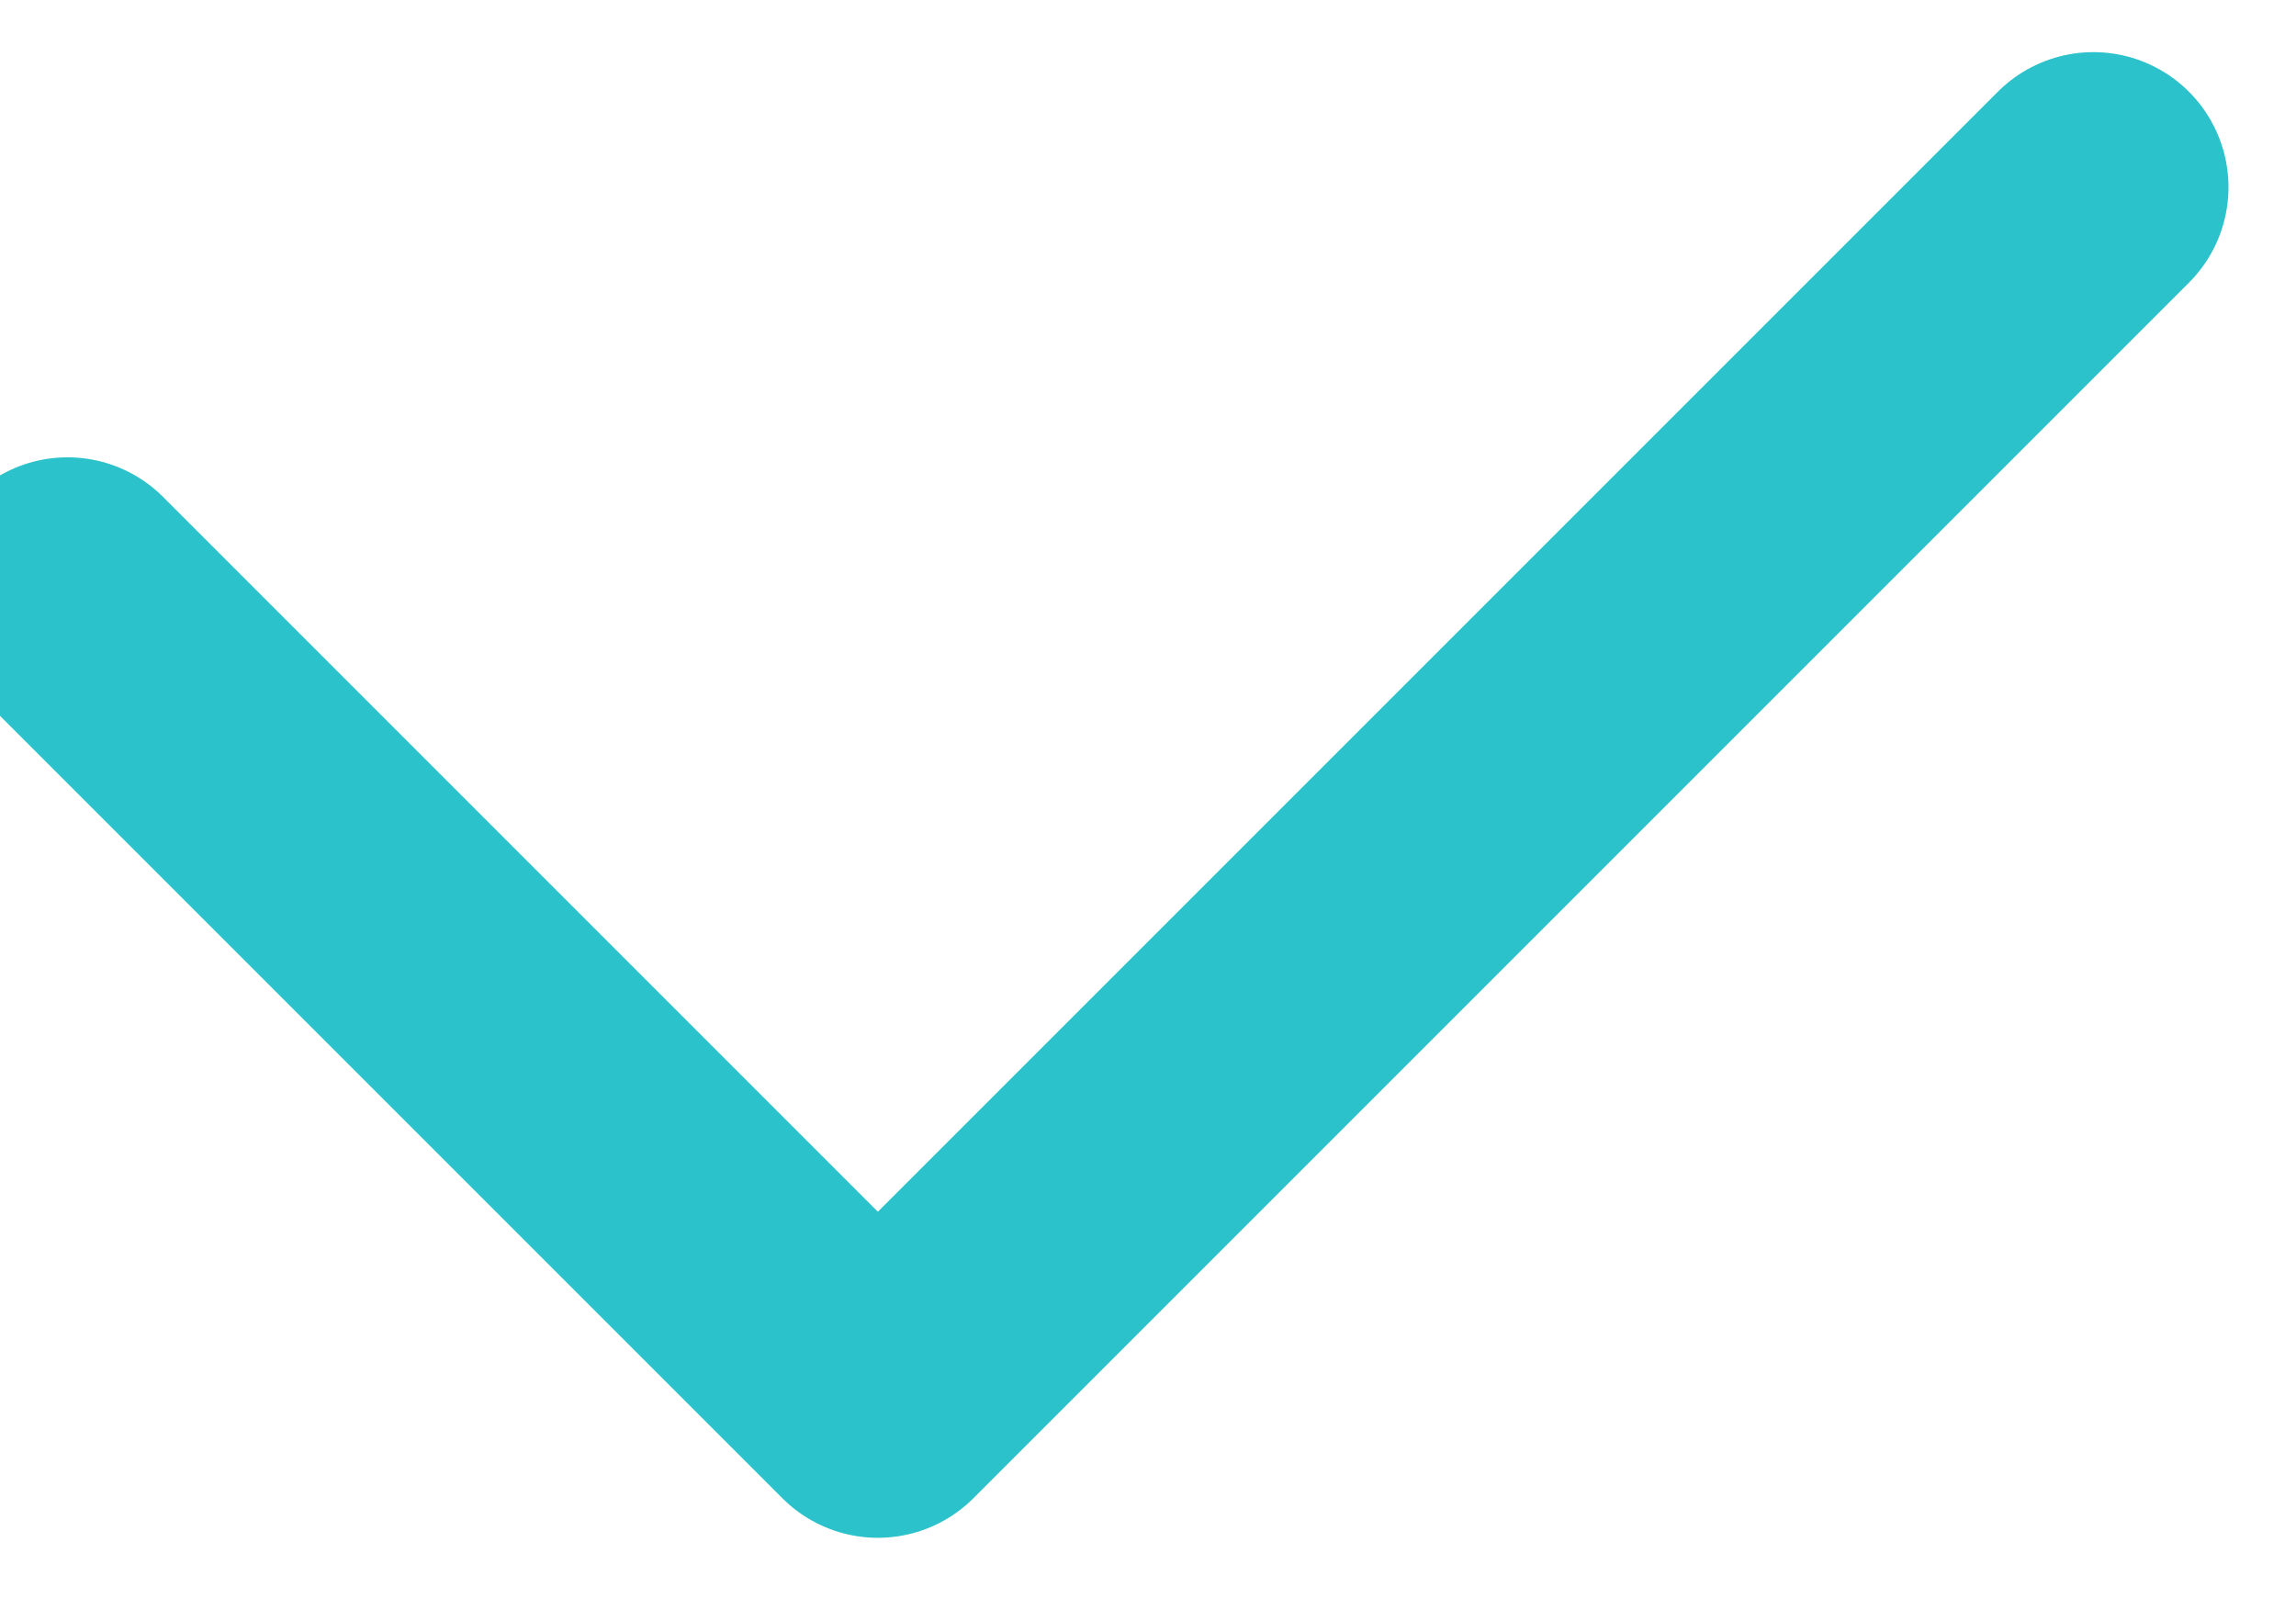
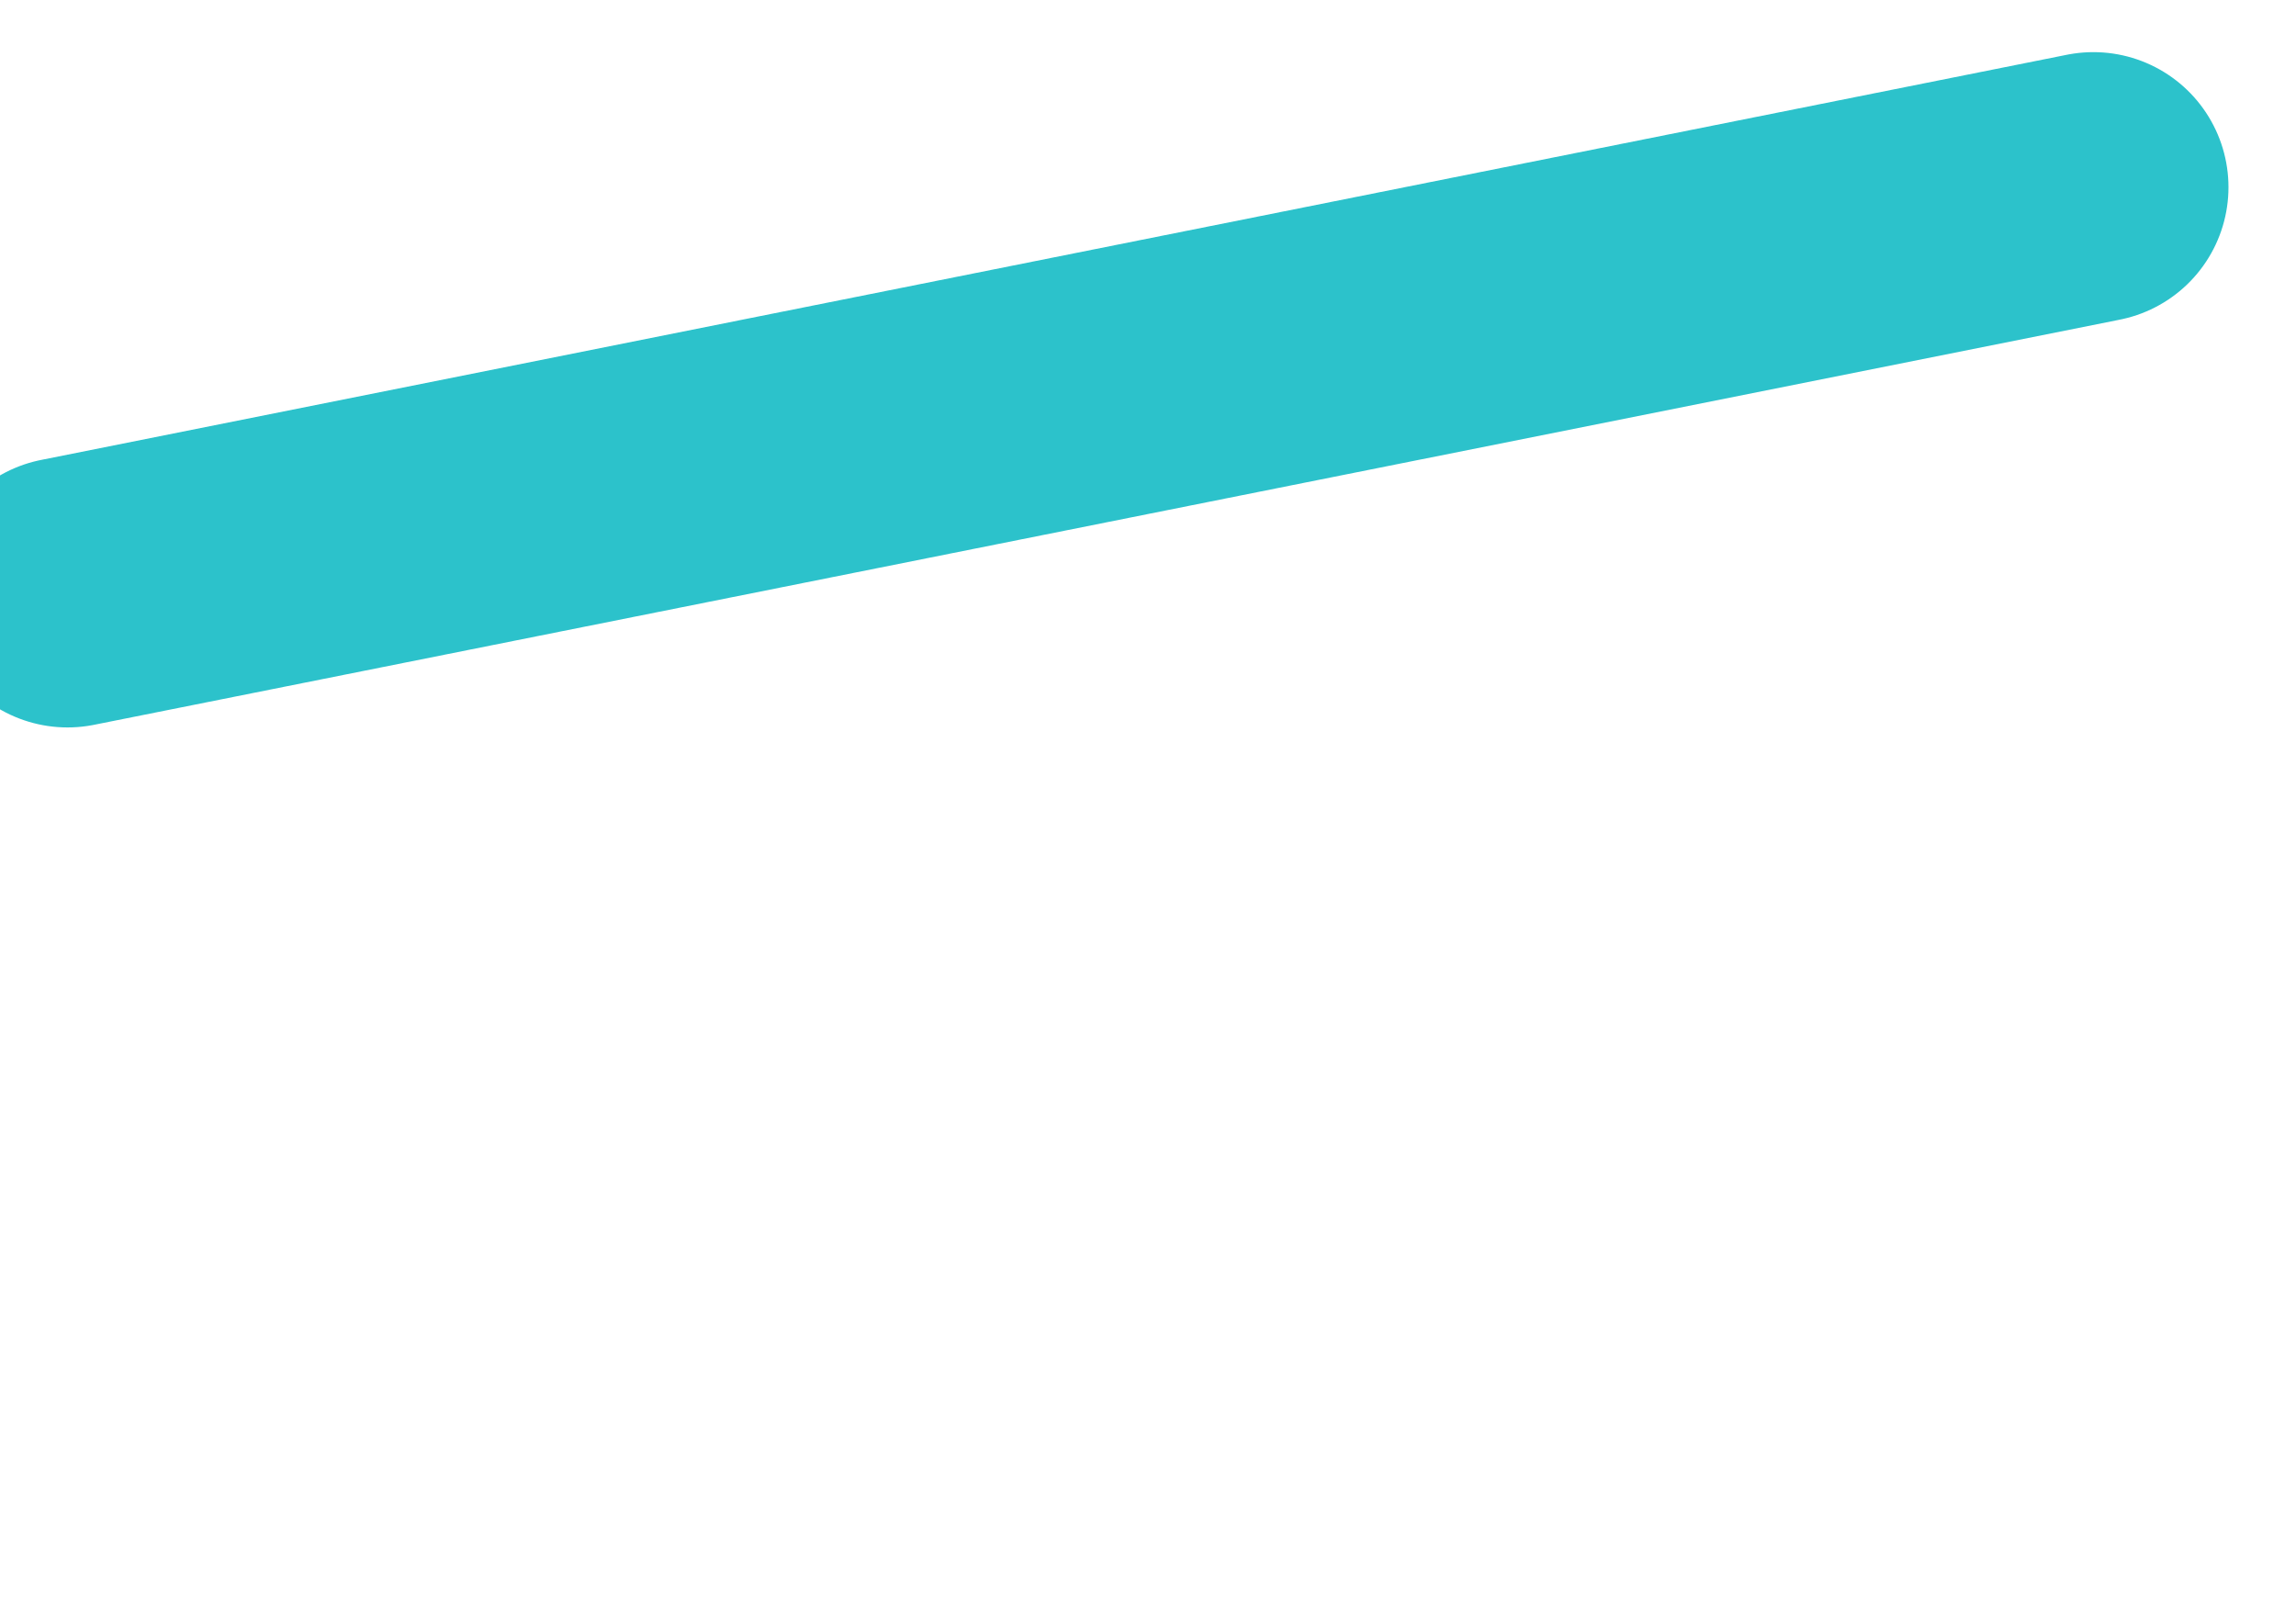
<svg xmlns="http://www.w3.org/2000/svg" width="17" height="12" viewBox="0 0 17 12" fill="none">
-   <path d="M0.5 4.386L6.5 10.386L15.5 1.386" stroke="#2CC2CB" stroke-width="2" stroke-linecap="round" stroke-linejoin="round" />
+   <path d="M0.5 4.386L15.5 1.386" stroke="#2CC2CB" stroke-width="2" stroke-linecap="round" stroke-linejoin="round" />
</svg>